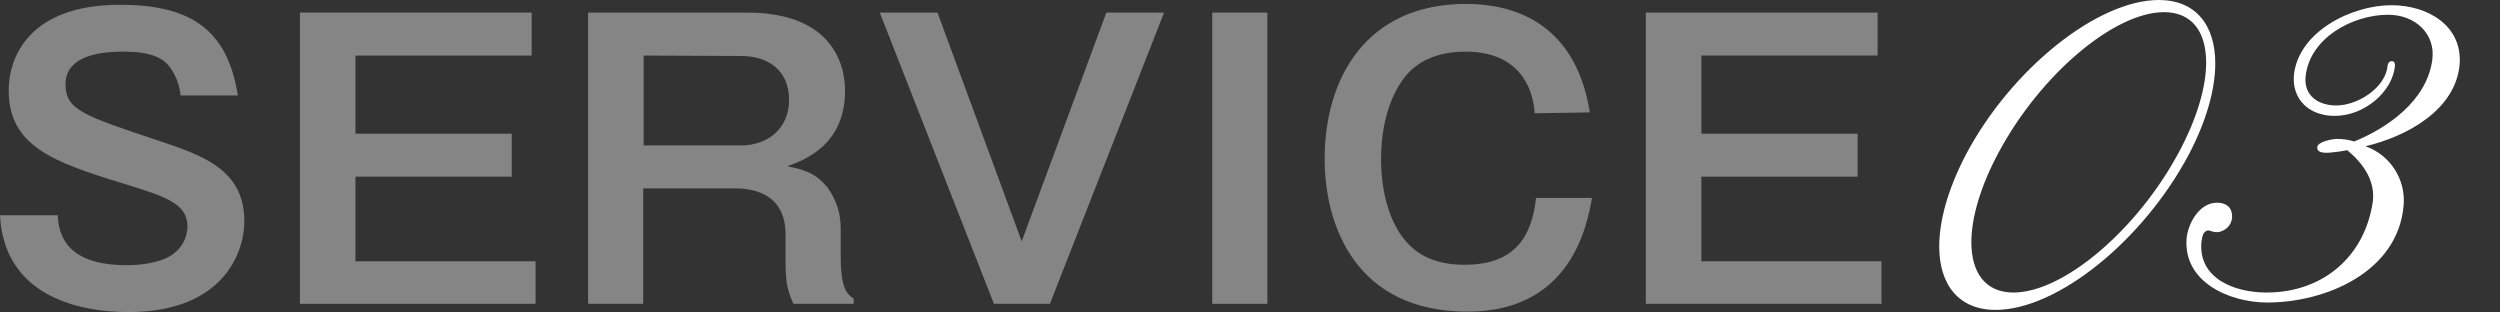
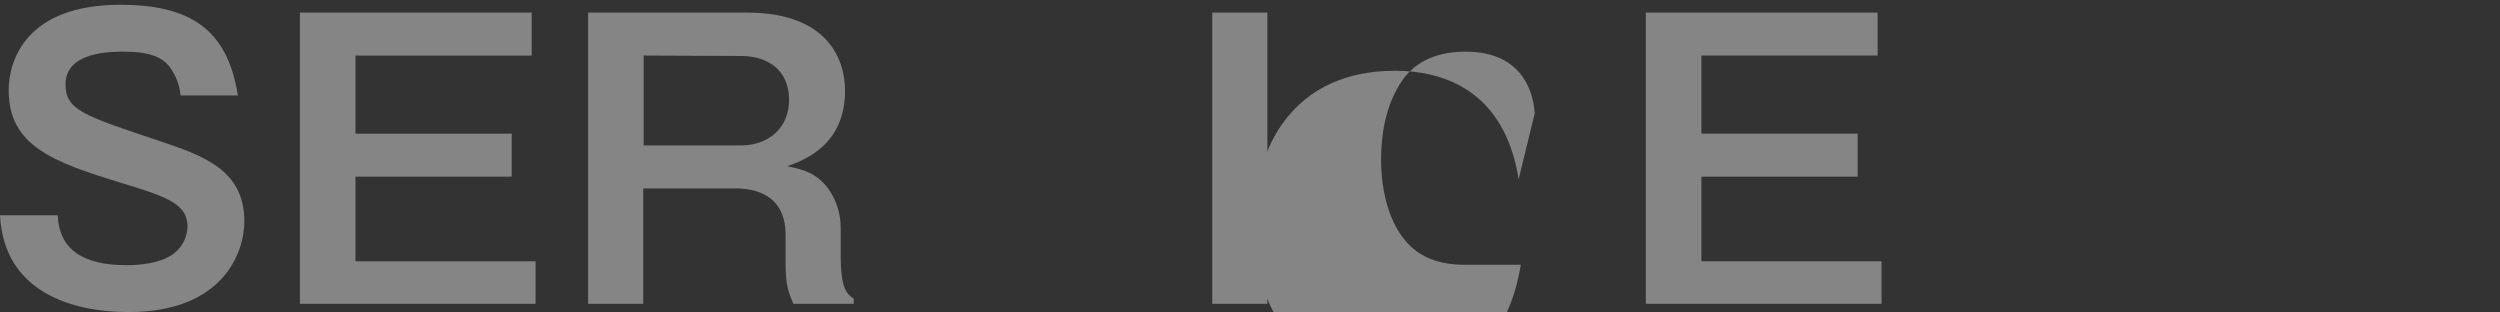
<svg xmlns="http://www.w3.org/2000/svg" version="1.1" id="レイヤー_1" x="0px" y="0px" viewBox="0 0 576 72" style="enable-background:new 0 0 576 72;" xml:space="preserve">
  <rect x="0" y="0" width="576" height="72" fill="#333333" stroke="none" />
  <style type="text/css">
	.st0{opacity:0.4;}
	.st1{fill:#FFFFFF;}
</style>
  <g id="レイヤー_2_1_">
    <g id="レイヤー_1-2">
      <g class="st0">
        <path class="st1" d="M41.6,22c-0.2-2.3-1-4.4-2.3-6.3c-1.6-2.4-4.7-3.8-10.7-3.8c-3,0-13.5,0-13.5,7.5c0,5.9,4,7.2,21.4,13     c10.1,3.4,19.8,6.6,19.8,18.6c0,7.2-4.9,20.9-26.7,20.9C16.6,71.9,0.9,67.3,0,49.6h13.3c0.3,7.5,5.3,11.5,15.9,11.5     c2.9,0,7.6-0.4,10.6-2.5c2.1-1.5,3.3-3.8,3.4-6.3c0-5.3-4.5-6.9-15.4-10.2C12.2,37.3,2,33.6,2,20.8C2,13.6,6.3,1.1,27.7,1.1     c15.8,0,24.7,5.4,27.1,20.9H41.6z" />
        <path class="st1" d="M122.5,2.9v9.9H81.9v18h36v9.9h-36v19.5h41.5V70H69.1V2.9H122.5z" />
        <path class="st1" d="M172.1,2.9c18.9,0,22.6,11.1,22.6,18c0,12.8-9.8,16.1-13.3,17.4c3.8,0.8,6.6,1.5,9.4,5.1     c1.9,2.7,2.9,5.8,2.9,9.1v6.4c0,7.8,1.5,8.9,3,9.9V70h-13.9c-1.1-2.6-1.8-4.1-1.8-9.4v-6.5c0-10.5-9.1-10.7-12-10.7h-20.8V70     h-12.7V2.9H172.1z M148.3,12.8v20.7h22.5c6,0,11-3.8,11-10.5c0-7.1-5.2-10.1-11-10.1L148.3,12.8z" />
-         <path class="st1" d="M216,2.9l19.4,52.7l19.5-52.7h13.3L241.9,70H229L202.7,2.9H216z" />
        <path class="st1" d="M292,70h-12.7V2.9H292V70z" />
-         <path class="st1" d="M353.6,26.1c-0.4-6-3.7-14.2-15.9-14.2c-5.6,0-11.1,1.6-14.6,6.6c-4,5.8-4.9,12.9-4.9,18.2     c0,7.8,2.1,16.4,7.8,20.9c4.2,3.3,9.4,3.4,11.5,3.4c11.1,0,15.4-6,16.4-15.4h12.9c-1.1,6.1-4.7,26.2-28.7,26.2     c-25.7,0-32.9-19.8-32.9-35.2c0-18.5,9.5-35.7,32.6-35.7c10.1,0,25.1,3.7,28.5,25L353.6,26.1z" />
+         <path class="st1" d="M353.6,26.1c-0.4-6-3.7-14.2-15.9-14.2c-5.6,0-11.1,1.6-14.6,6.6c-4,5.8-4.9,12.9-4.9,18.2     c0,7.8,2.1,16.4,7.8,20.9c4.2,3.3,9.4,3.4,11.5,3.4h12.9c-1.1,6.1-4.7,26.2-28.7,26.2     c-25.7,0-32.9-19.8-32.9-35.2c0-18.5,9.5-35.7,32.6-35.7c10.1,0,25.1,3.7,28.5,25L353.6,26.1z" />
        <path class="st1" d="M432.6,2.9v9.9H392v18h36v9.9h-36v19.5h41.5V70h-54.3V2.9H432.6z" />
      </g>
-       <path class="st1" d="M459.8,71.4c-8.5,0-13-5.8-13-14.6c0-6,2-13.2,6.1-21.1C463.3,16,483.2,0,497.4,0c8.5,0,13,5.8,13,14.6    c0,5.9-2,13.2-6.1,21C493.8,55.4,474,71.4,459.8,71.4z M508.3,14.4c0-7.1-3.3-11.6-9.7-11.6c-11.5,0-28.5,14.4-38.1,32.3    c-4.2,7.8-6.3,15.1-6.3,20.7c0,7.1,3.3,11.6,9.7,11.6c11.5,0,28.5-14.4,38.1-32.3C506.2,27.3,508.3,20,508.3,14.4L508.3,14.4z" />
-       <path class="st1" d="M545,33.7c5.7,2,9.3,7.6,8.8,13.6c-1.3,15.4-18,22.4-31.4,22.4c-8.7,0-19.5-4.7-18.6-14.9    c0.4-3.5,3-8.1,7-8.1c1.3,0,2.9,0.5,3.3,2c0.6,1.8-0.3,3.8-2.1,4.5c-1.6,0.8-3-0.3-3.4-0.1c-0.4,0.1-0.7,0.4-0.9,0.7    c-0.3,0.6-0.4,1.3-0.5,2c-0.7,8.3,7.5,11.6,15,11.6c13.1,0,22.7-8.4,24.5-21c0.6-5-2.5-9-5.9-11.8c-1.5,0.3-3,0.5-4.5,0.6    c-0.9,0-2.5,0-2.4-1.3s3.6-1.9,4.6-1.9c1.3,0,2.6,0.2,3.9,0.6c7.6-3.1,16.7-9.3,18-18.8c0.8-6-3.9-10.4-10.2-10.4    c-8.1,0-18.1,5.3-19,14.3c-0.4,4.4,3,6.6,7.1,6.6c4.9,0,11.4-4.1,11.8-9.2c0.1-0.6,0.4-1,1-1s0.7,0.5,0.7,1    c-0.5,6-7,11.6-13.9,11.6c-6,0-9.8-3.9-9.4-9.3C529.5,7.3,541.8,1.2,551,1.2c8.2,0,16.4,4.6,15.7,13.7    C565.7,25.5,554.3,31.5,545,33.7z" />
    </g>
  </g>
</svg>